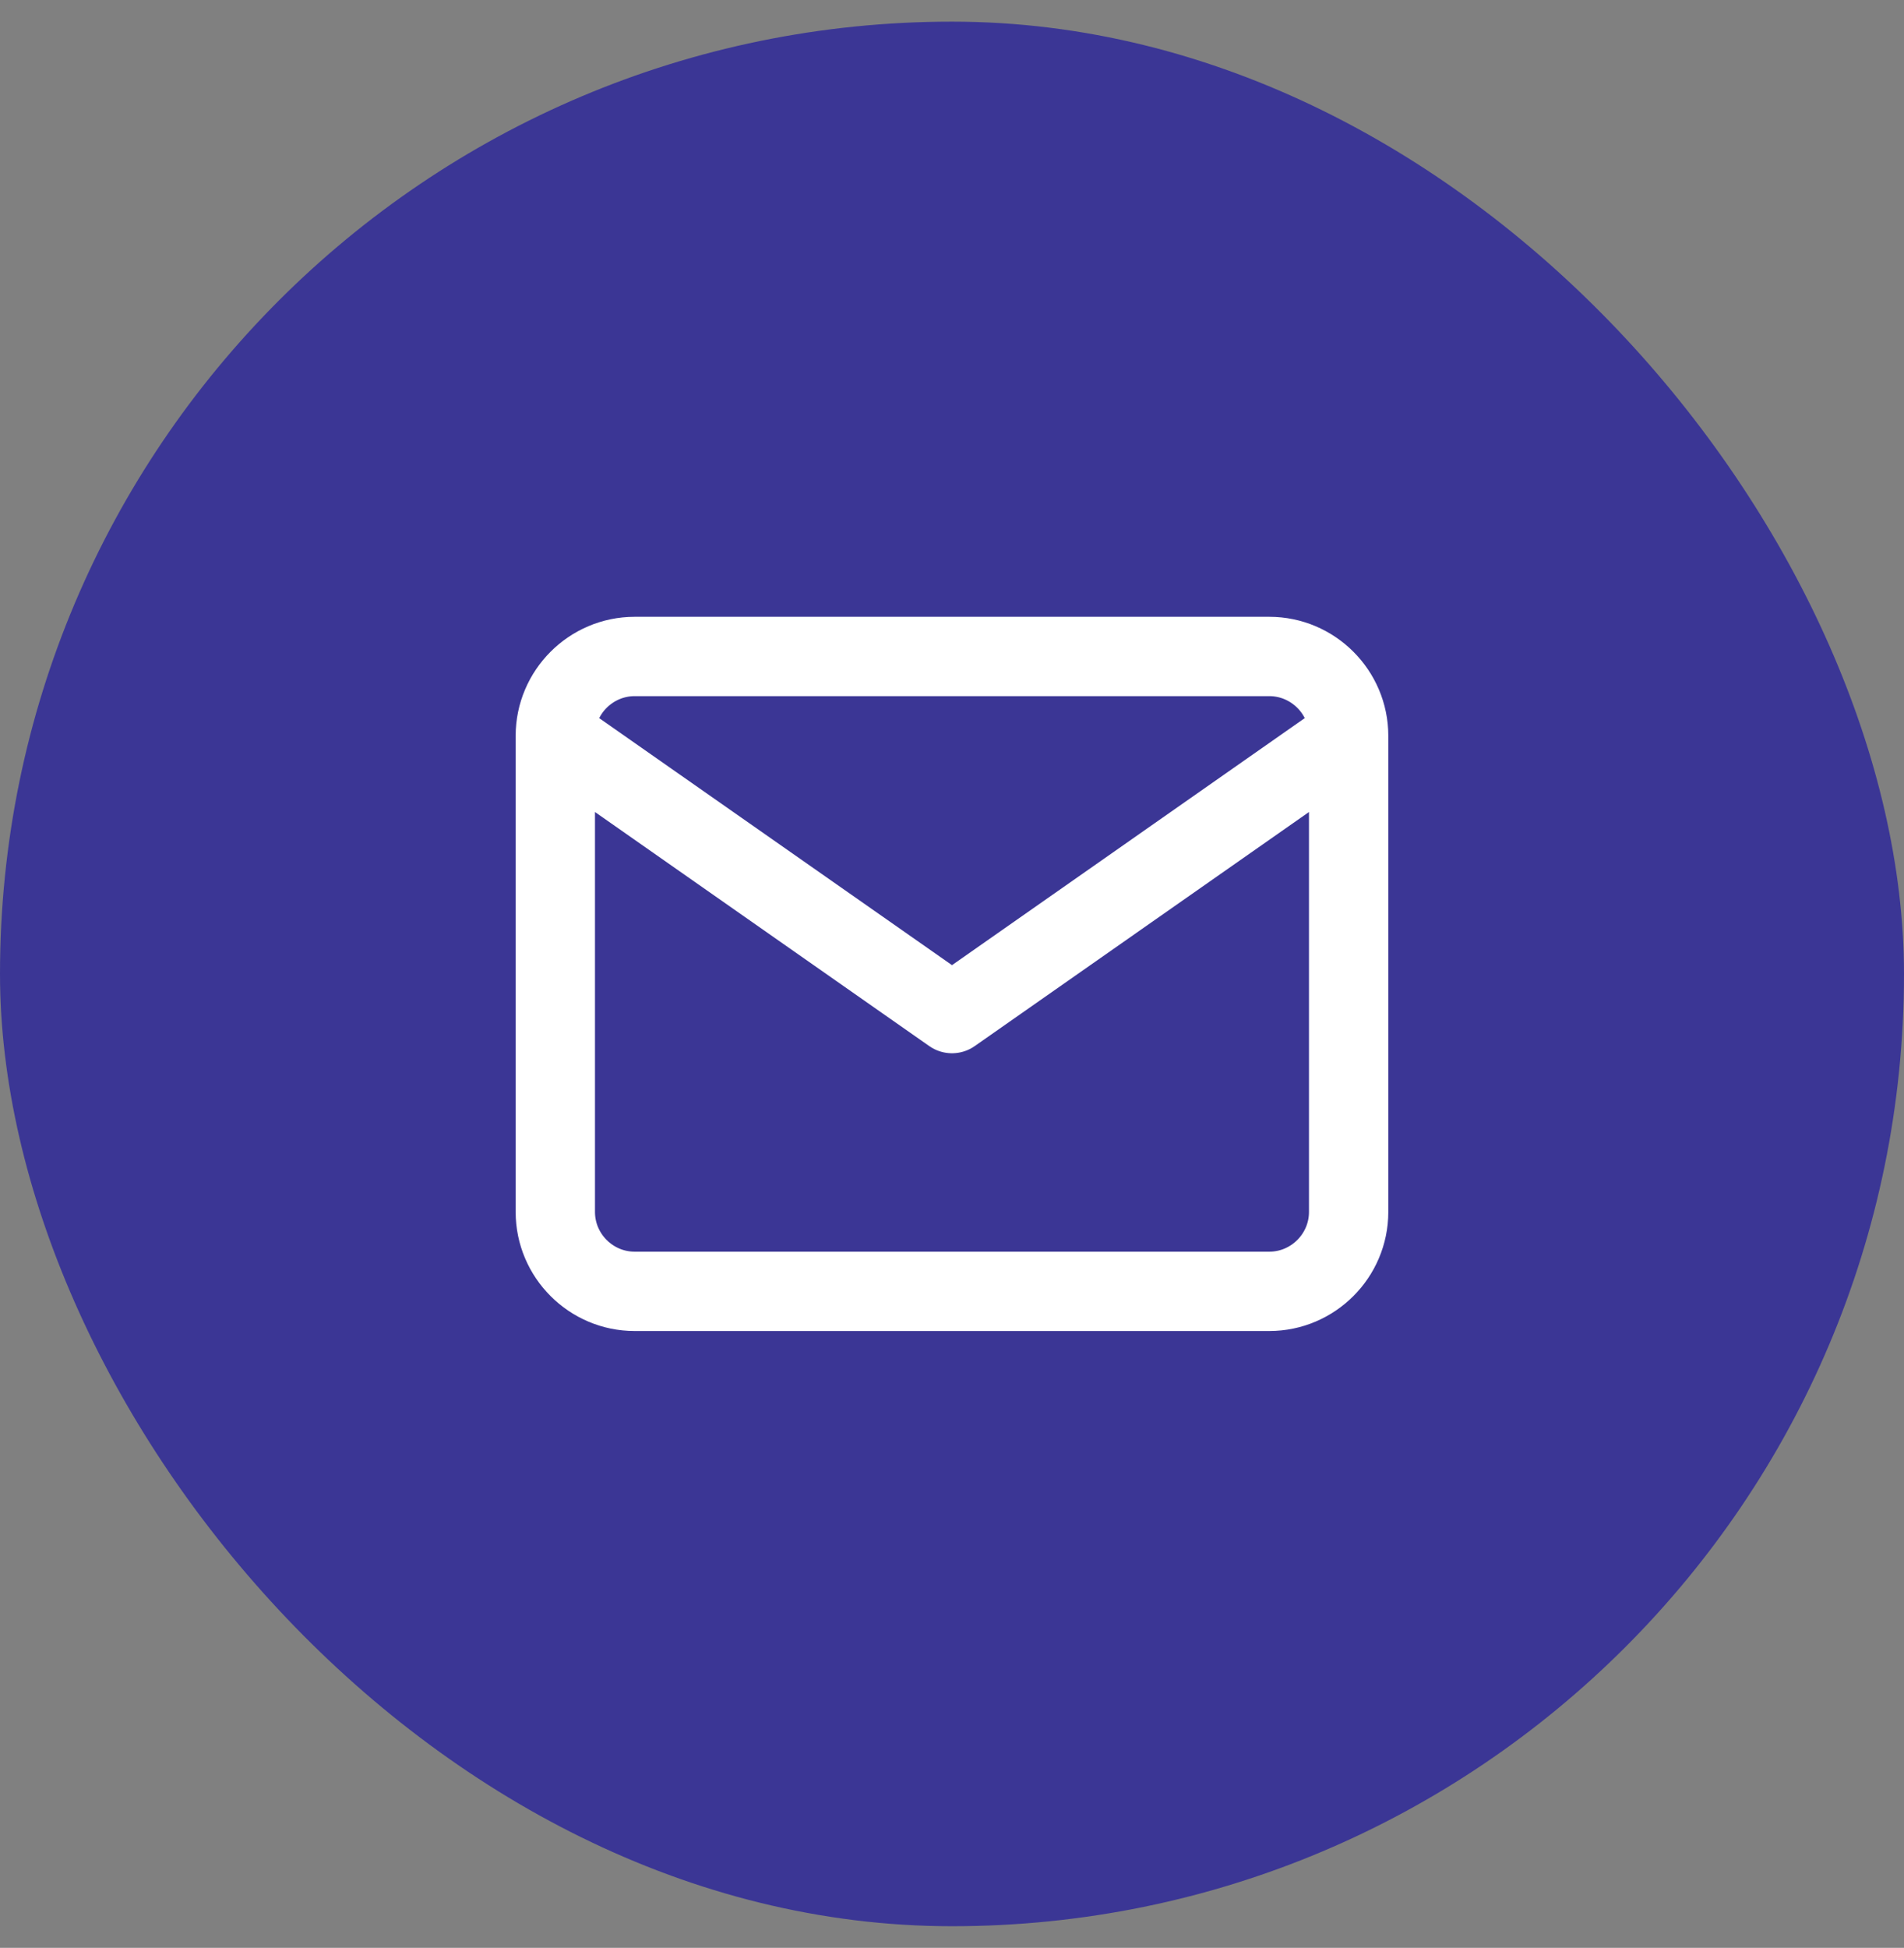
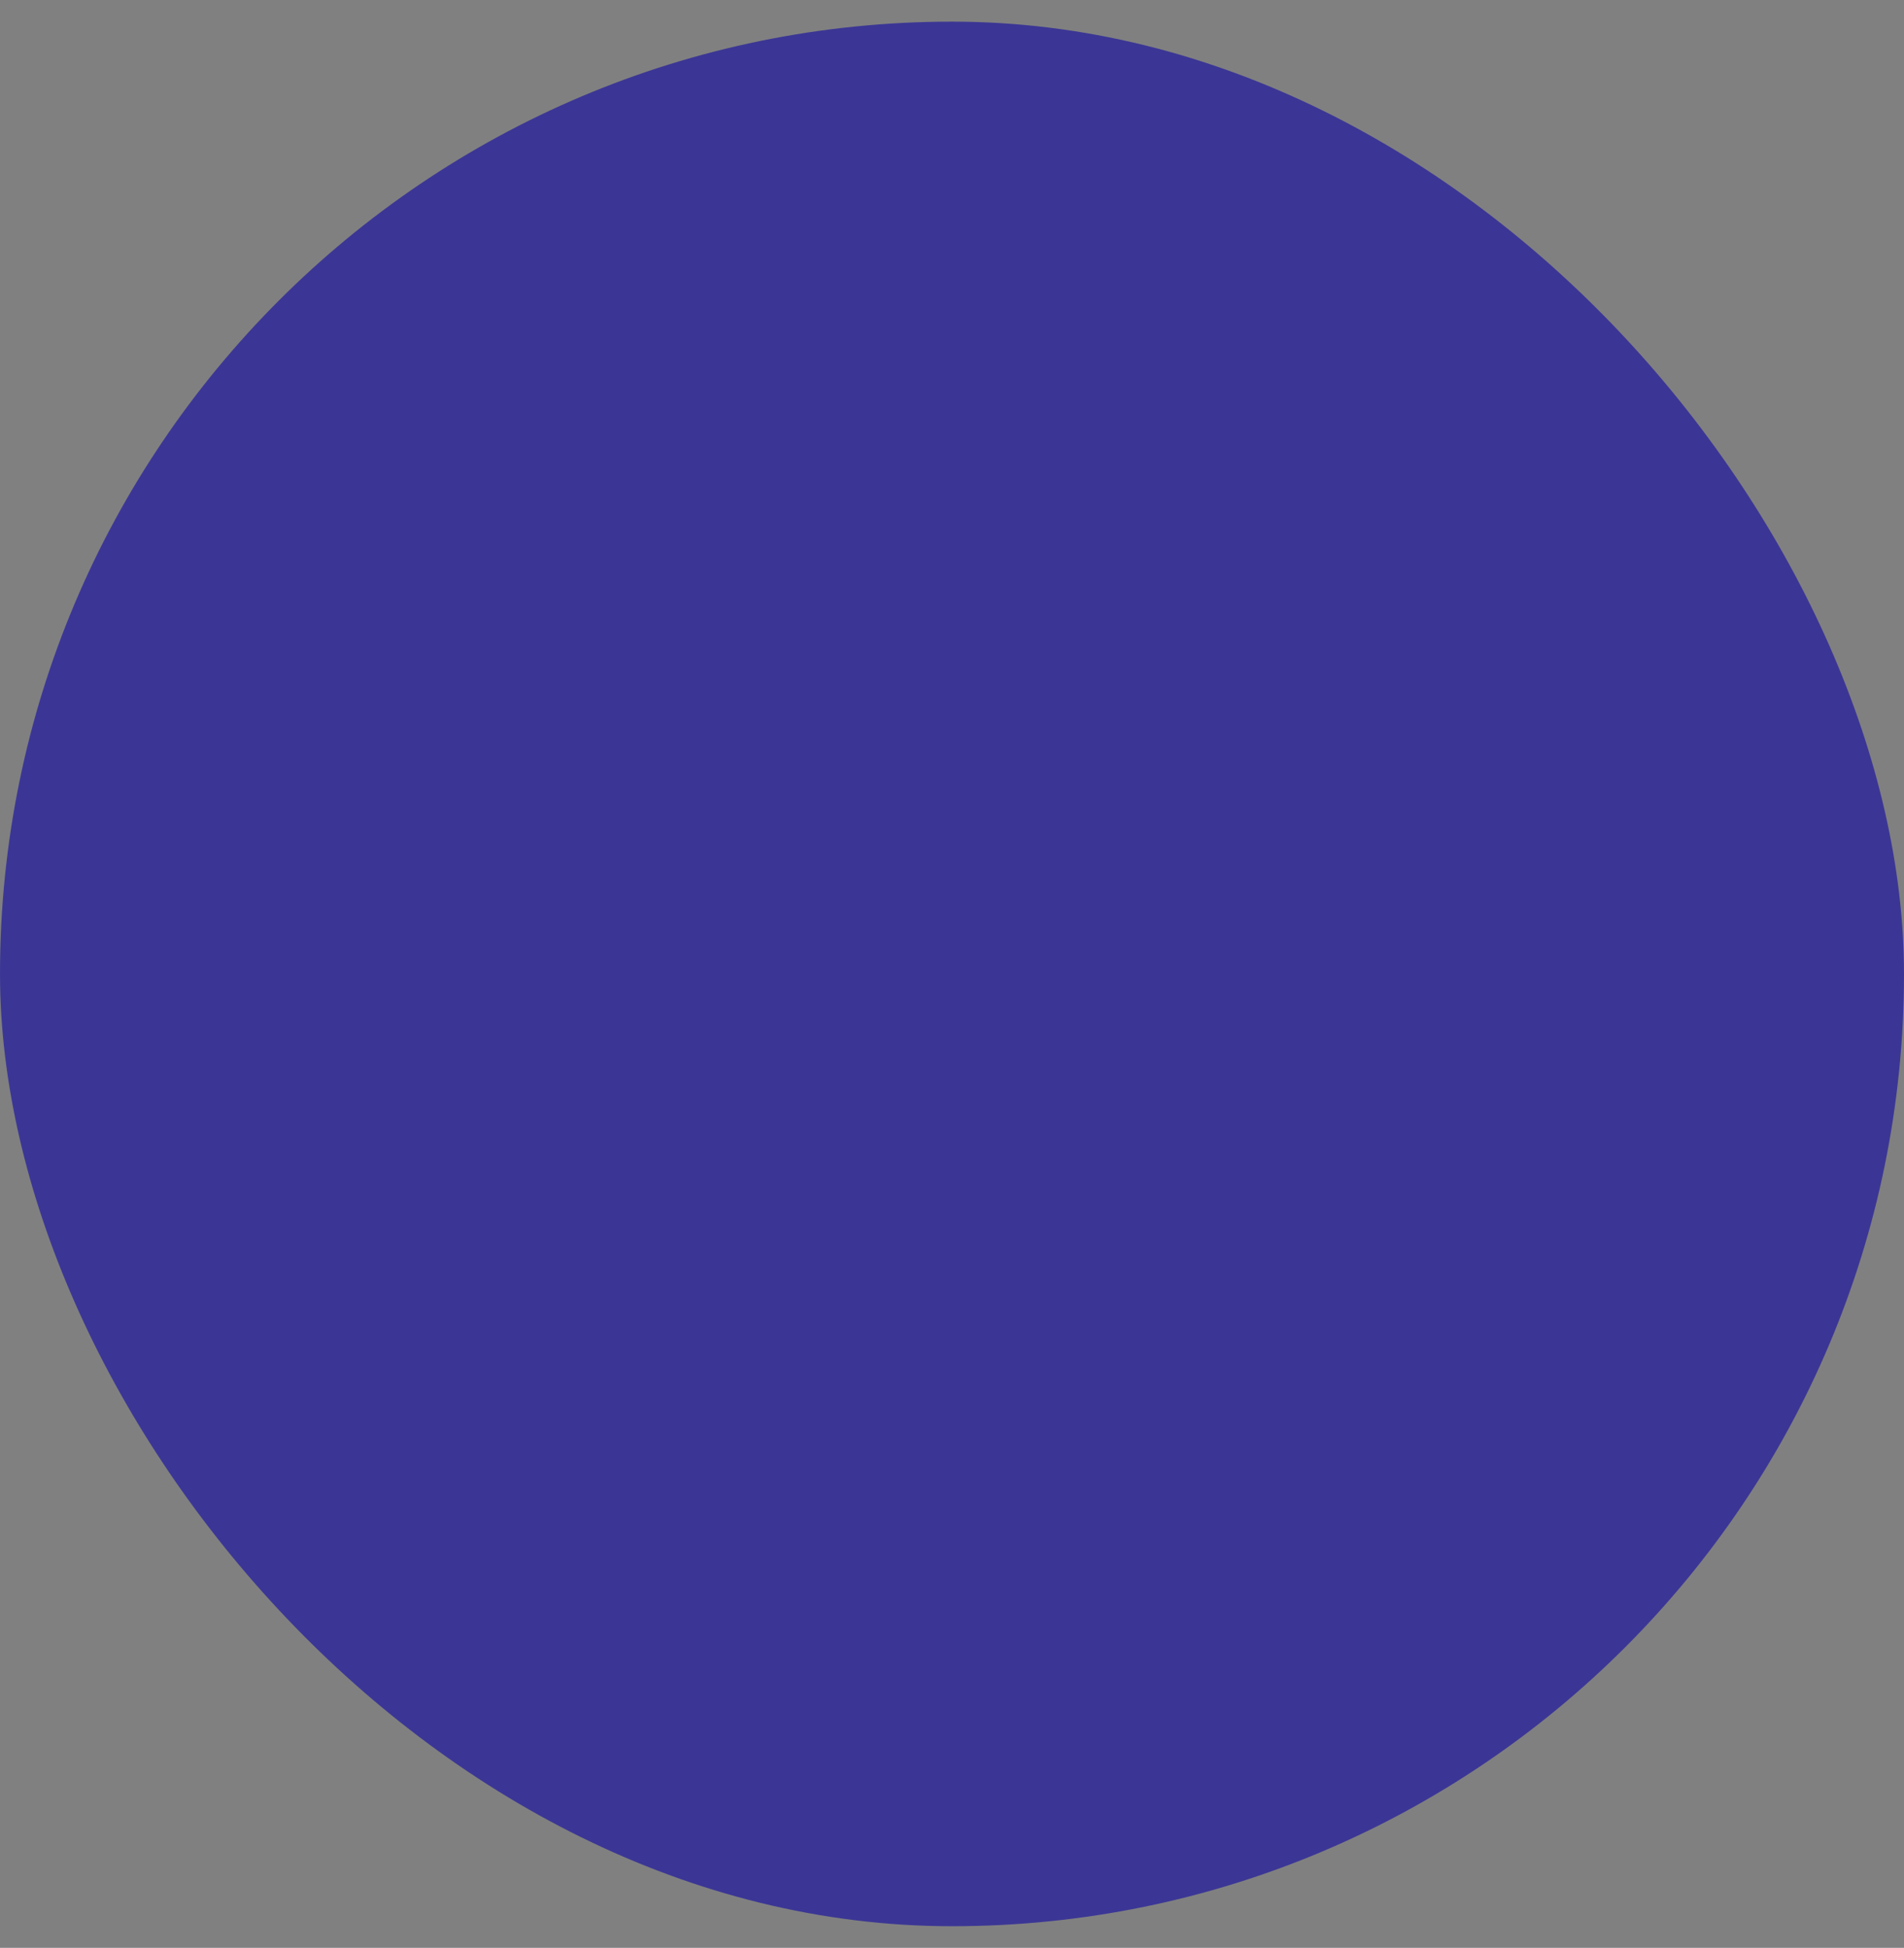
<svg xmlns="http://www.w3.org/2000/svg" width="44" height="45" viewBox="0 0 44 45" fill="none">
  <rect x="0" y="0" width="44" height="45" fill="#808080" stroke="none" />
  <rect y="0.5" width="44" height="44" rx="22" fill="#3B3695" />
-   <path d="M31.166 16.999C31.166 15.991 30.341 15.166 29.333 15.166H14.666C13.658 15.166 12.833 15.991 12.833 16.999M31.166 16.999V27.999C31.166 29.008 30.341 29.833 29.333 29.833H14.666C13.658 29.833 12.833 29.008 12.833 27.999V16.999M31.166 16.999L22 23.416L12.833 16.999" stroke="white" stroke-width="1.833" stroke-linecap="round" stroke-linejoin="round" />
</svg>